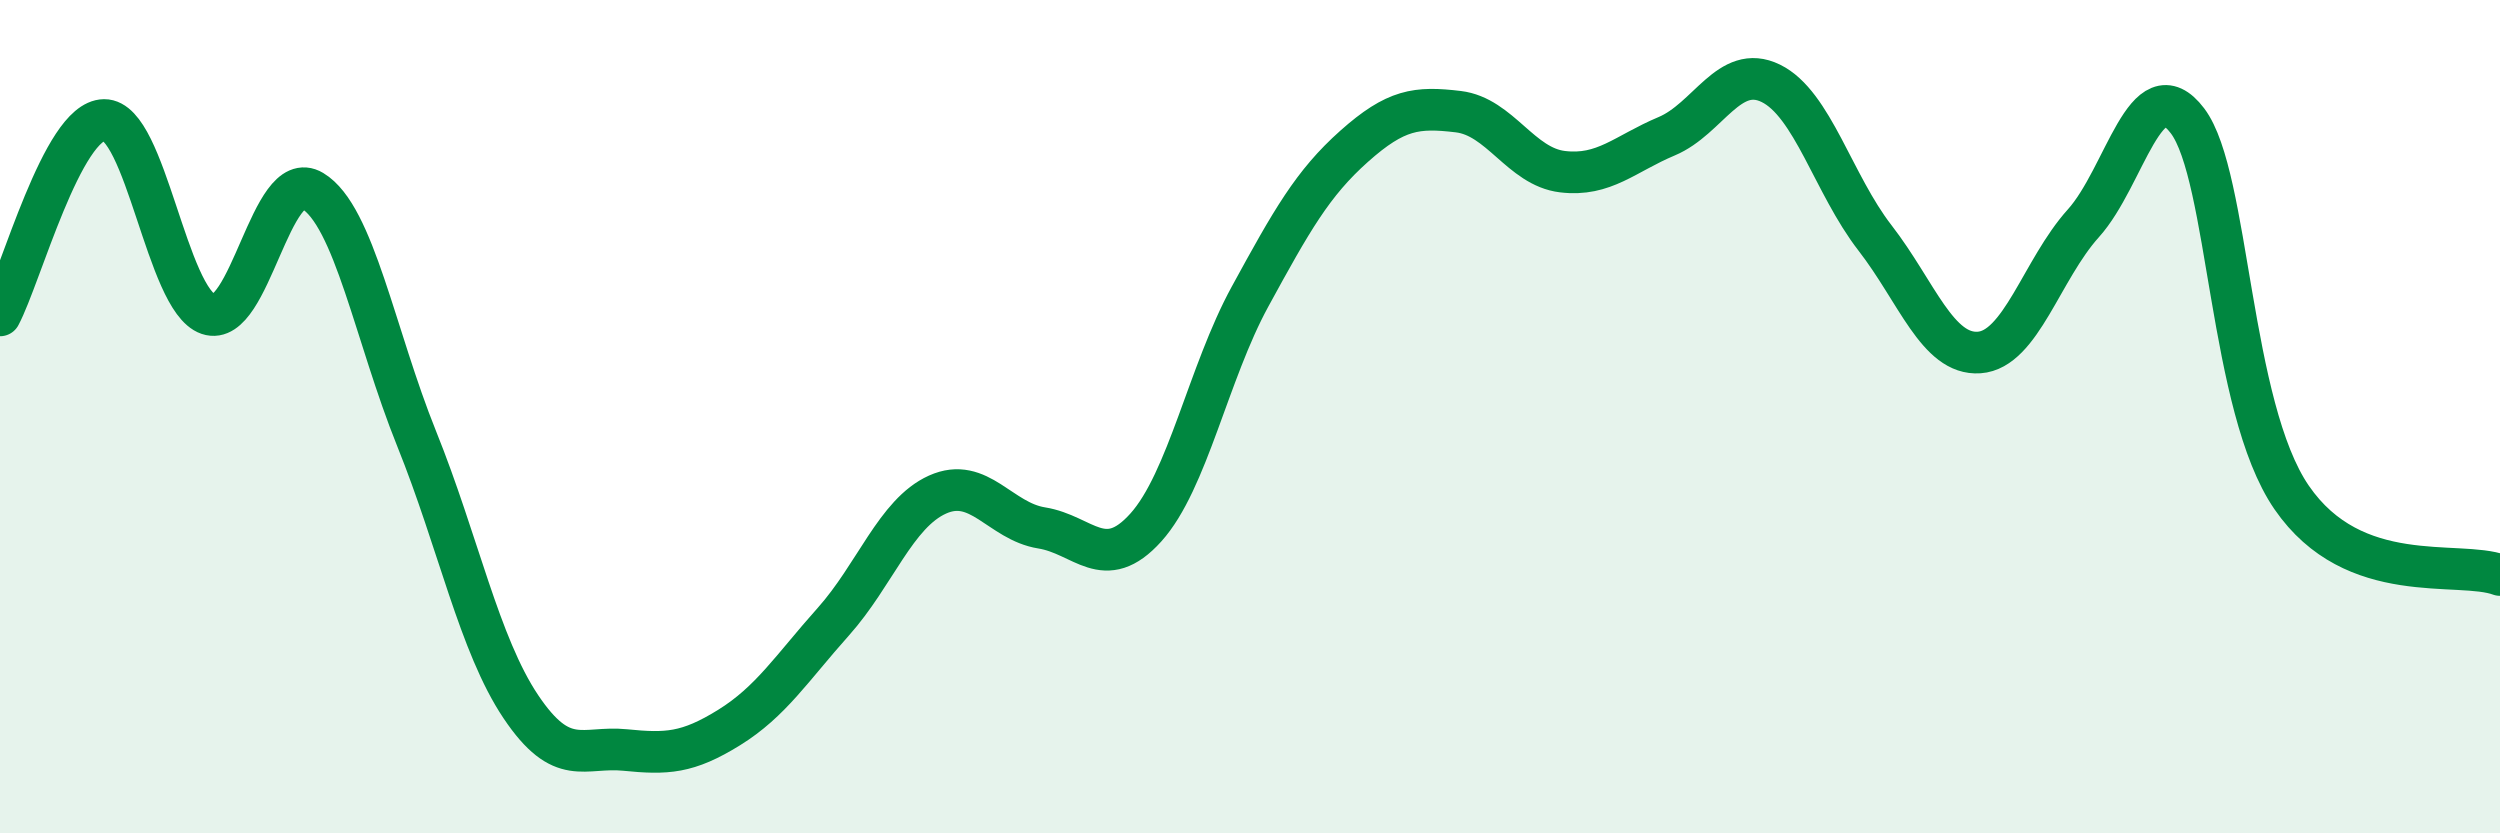
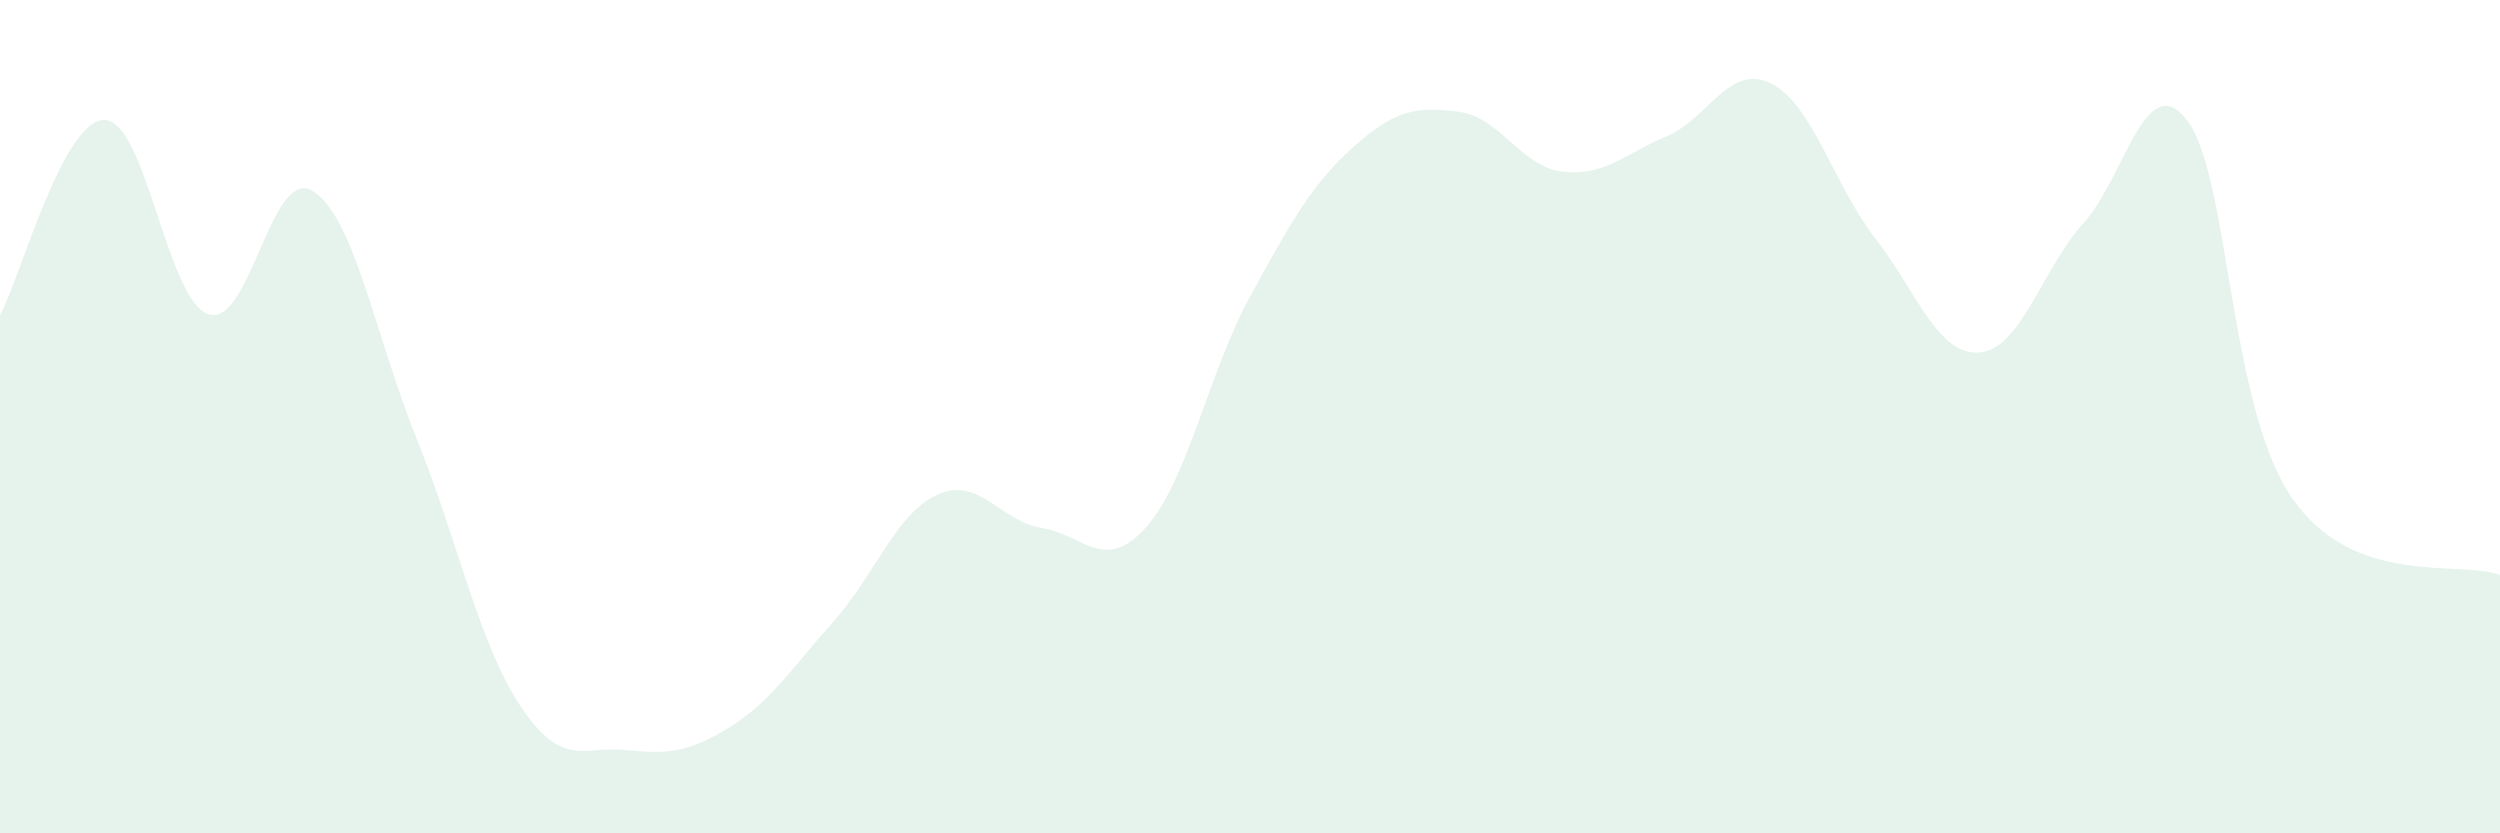
<svg xmlns="http://www.w3.org/2000/svg" width="60" height="20" viewBox="0 0 60 20">
  <path d="M 0,7.57 C 0.5,6.63 1.5,2.89 2.5,2.88 C 3.5,2.87 4,7.2 5,7.54 C 6,7.88 6.5,3.98 7.5,4.58 C 8.5,5.18 9,8.05 10,10.53 C 11,13.01 11.5,15.47 12.5,16.96 C 13.5,18.45 14,17.9 15,18 C 16,18.1 16.5,18.08 17.5,17.46 C 18.5,16.84 19,16.04 20,14.92 C 21,13.8 21.5,12.32 22.5,11.87 C 23.5,11.42 24,12.51 25,12.67 C 26,12.83 26.5,13.77 27.5,12.66 C 28.5,11.55 29,8.95 30,7.12 C 31,5.29 31.5,4.4 32.5,3.51 C 33.5,2.62 34,2.56 35,2.68 C 36,2.8 36.5,4 37.5,4.12 C 38.5,4.24 39,3.69 40,3.27 C 41,2.85 41.5,1.51 42.5,2 C 43.5,2.49 44,4.42 45,5.71 C 46,7 46.5,8.53 47.5,8.46 C 48.5,8.39 49,6.47 50,5.36 C 51,4.25 51.5,1.58 52.5,2.9 C 53.5,4.22 53.5,9.76 55,11.94 C 56.5,14.12 59,13.43 60,13.8L60 20L0 20Z" fill="#008740" opacity="0.1" stroke-linecap="round" stroke-linejoin="round" />
-   <path d="M 0,7.57 C 0.5,6.63 1.5,2.89 2.5,2.88 C 3.5,2.87 4,7.2 5,7.54 C 6,7.88 6.5,3.98 7.5,4.58 C 8.5,5.18 9,8.05 10,10.53 C 11,13.01 11.5,15.47 12.5,16.96 C 13.5,18.45 14,17.9 15,18 C 16,18.1 16.5,18.08 17.5,17.46 C 18.5,16.84 19,16.04 20,14.92 C 21,13.8 21.5,12.32 22.5,11.87 C 23.5,11.42 24,12.51 25,12.67 C 26,12.83 26.5,13.77 27.5,12.66 C 28.5,11.55 29,8.95 30,7.12 C 31,5.29 31.5,4.4 32.5,3.51 C 33.5,2.62 34,2.56 35,2.68 C 36,2.8 36.5,4 37.5,4.12 C 38.5,4.24 39,3.69 40,3.27 C 41,2.85 41.5,1.51 42.5,2 C 43.5,2.49 44,4.42 45,5.71 C 46,7 46.5,8.53 47.5,8.46 C 48.5,8.39 49,6.47 50,5.36 C 51,4.25 51.5,1.58 52.5,2.9 C 53.5,4.22 53.5,9.76 55,11.94 C 56.5,14.12 59,13.43 60,13.8" stroke="#008740" stroke-width="1" fill="none" stroke-linecap="round" stroke-linejoin="round" />
</svg>